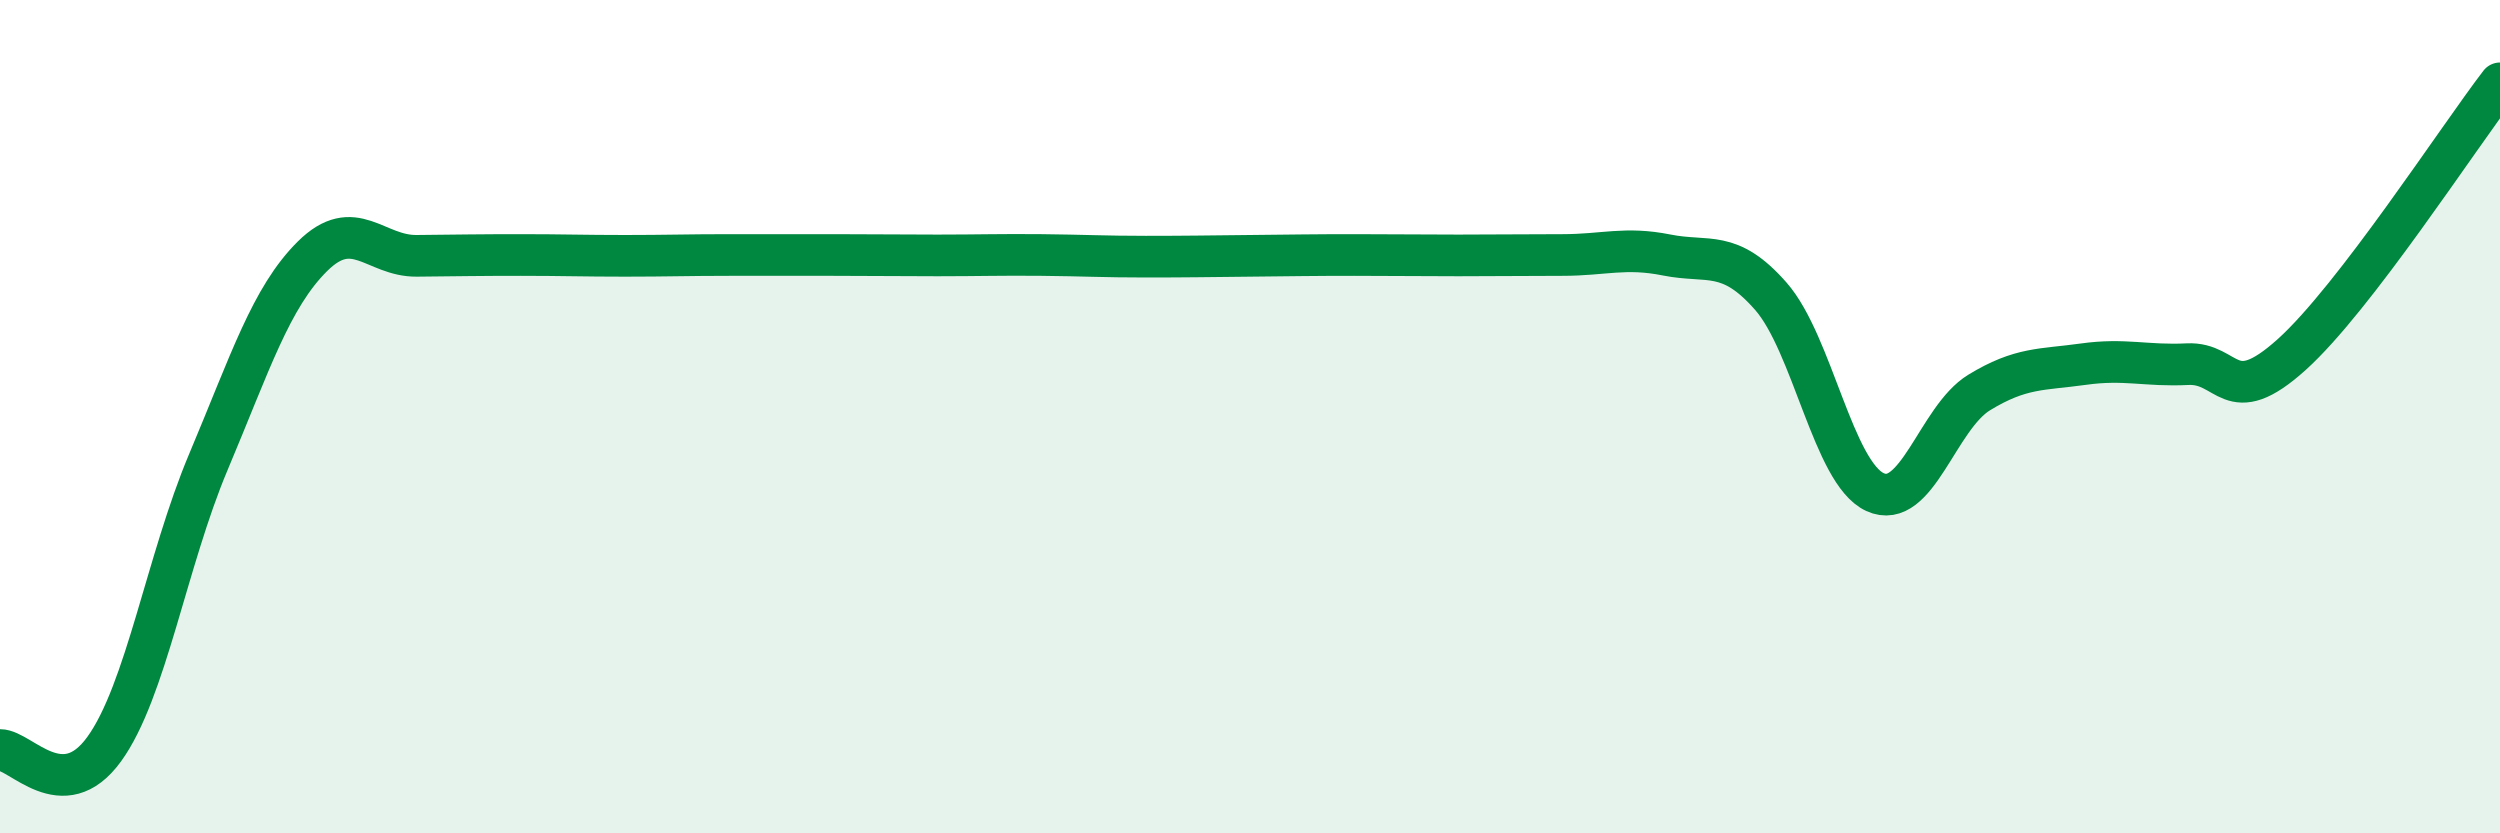
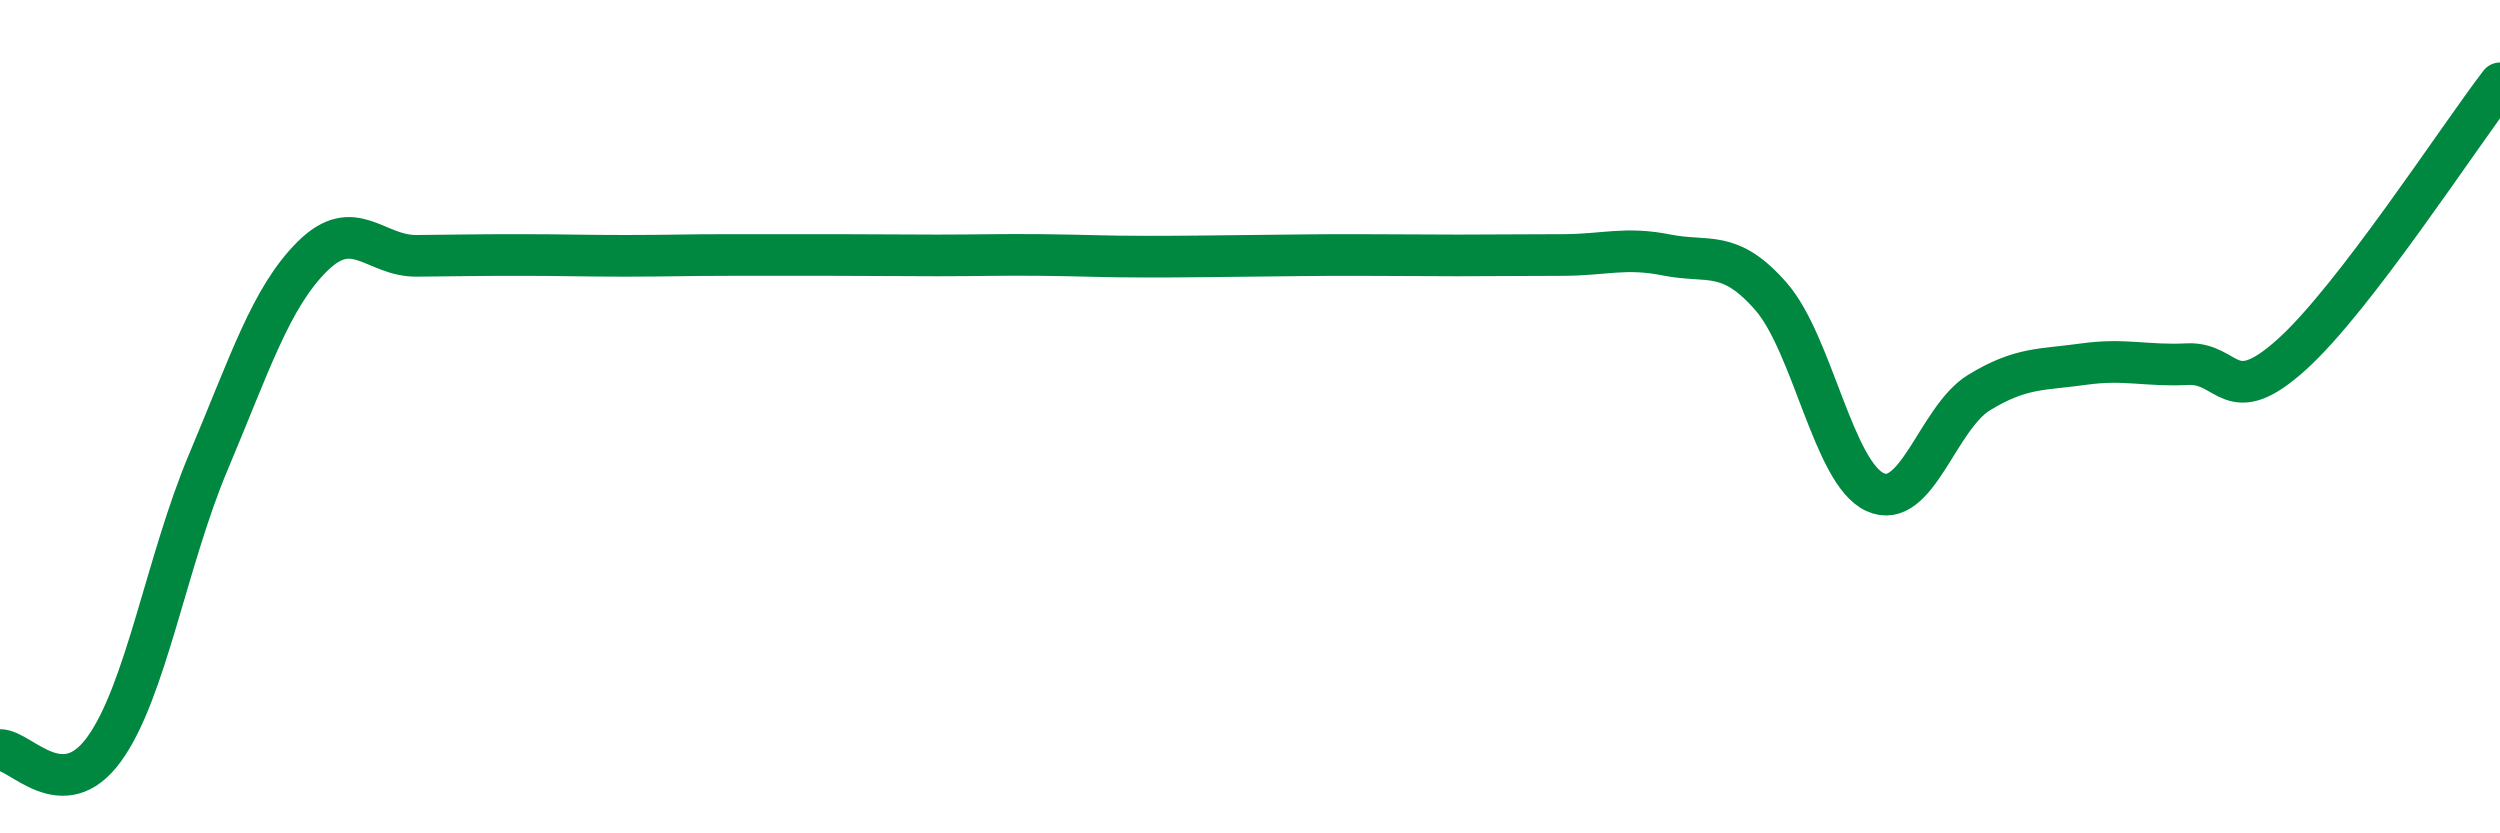
<svg xmlns="http://www.w3.org/2000/svg" width="60" height="20" viewBox="0 0 60 20">
-   <path d="M 0,18 C 0.5,18 1.5,19.36 2.5,17.98 C 3.5,16.6 4,13.46 5,11.09 C 6,8.72 6.5,7.14 7.5,6.15 C 8.5,5.16 9,6.15 10,6.14 C 11,6.13 11.5,6.12 12.5,6.12 C 13.5,6.12 14,6.14 15,6.14 C 16,6.14 16.5,6.12 17.5,6.12 C 18.5,6.12 19,6.12 20,6.12 C 21,6.12 21.5,6.13 22.5,6.13 C 23.5,6.13 24,6.11 25,6.12 C 26,6.13 26.5,6.16 27.5,6.16 C 28.5,6.16 29,6.15 30,6.14 C 31,6.13 31.5,6.12 32.5,6.12 C 33.5,6.12 34,6.13 35,6.13 C 36,6.13 36.5,6.12 37.5,6.12 C 38.5,6.12 39,5.92 40,6.12 C 41,6.32 41.5,5.97 42.5,7.11 C 43.5,8.25 44,11.35 45,11.81 C 46,12.27 46.5,10.03 47.5,9.42 C 48.5,8.81 49,8.88 50,8.74 C 51,8.6 51.5,8.79 52.5,8.74 C 53.5,8.69 53.5,9.86 55,8.51 C 56.5,7.16 59,3.3 60,2L60 20L0 20Z" fill="#008740" opacity="0.1" stroke-linecap="round" stroke-linejoin="round" />
  <path d="M 0,18 C 0.5,18 1.5,19.36 2.5,17.98 C 3.5,16.6 4,13.46 5,11.09 C 6,8.72 6.5,7.14 7.5,6.15 C 8.5,5.16 9,6.15 10,6.14 C 11,6.13 11.5,6.12 12.5,6.12 C 13.5,6.12 14,6.14 15,6.14 C 16,6.14 16.5,6.12 17.5,6.12 C 18.5,6.12 19,6.12 20,6.12 C 21,6.12 21.5,6.13 22.5,6.13 C 23.5,6.13 24,6.11 25,6.12 C 26,6.13 26.5,6.16 27.5,6.16 C 28.5,6.16 29,6.15 30,6.14 C 31,6.13 31.5,6.12 32.5,6.12 C 33.5,6.12 34,6.13 35,6.13 C 36,6.13 36.5,6.12 37.5,6.12 C 38.5,6.12 39,5.92 40,6.12 C 41,6.32 41.5,5.97 42.5,7.11 C 43.5,8.25 44,11.35 45,11.81 C 46,12.27 46.5,10.03 47.5,9.42 C 48.5,8.81 49,8.88 50,8.74 C 51,8.6 51.5,8.79 52.5,8.74 C 53.5,8.69 53.5,9.86 55,8.51 C 56.5,7.16 59,3.3 60,2" stroke="#008740" stroke-width="1" fill="none" stroke-linecap="round" stroke-linejoin="round" />
</svg>